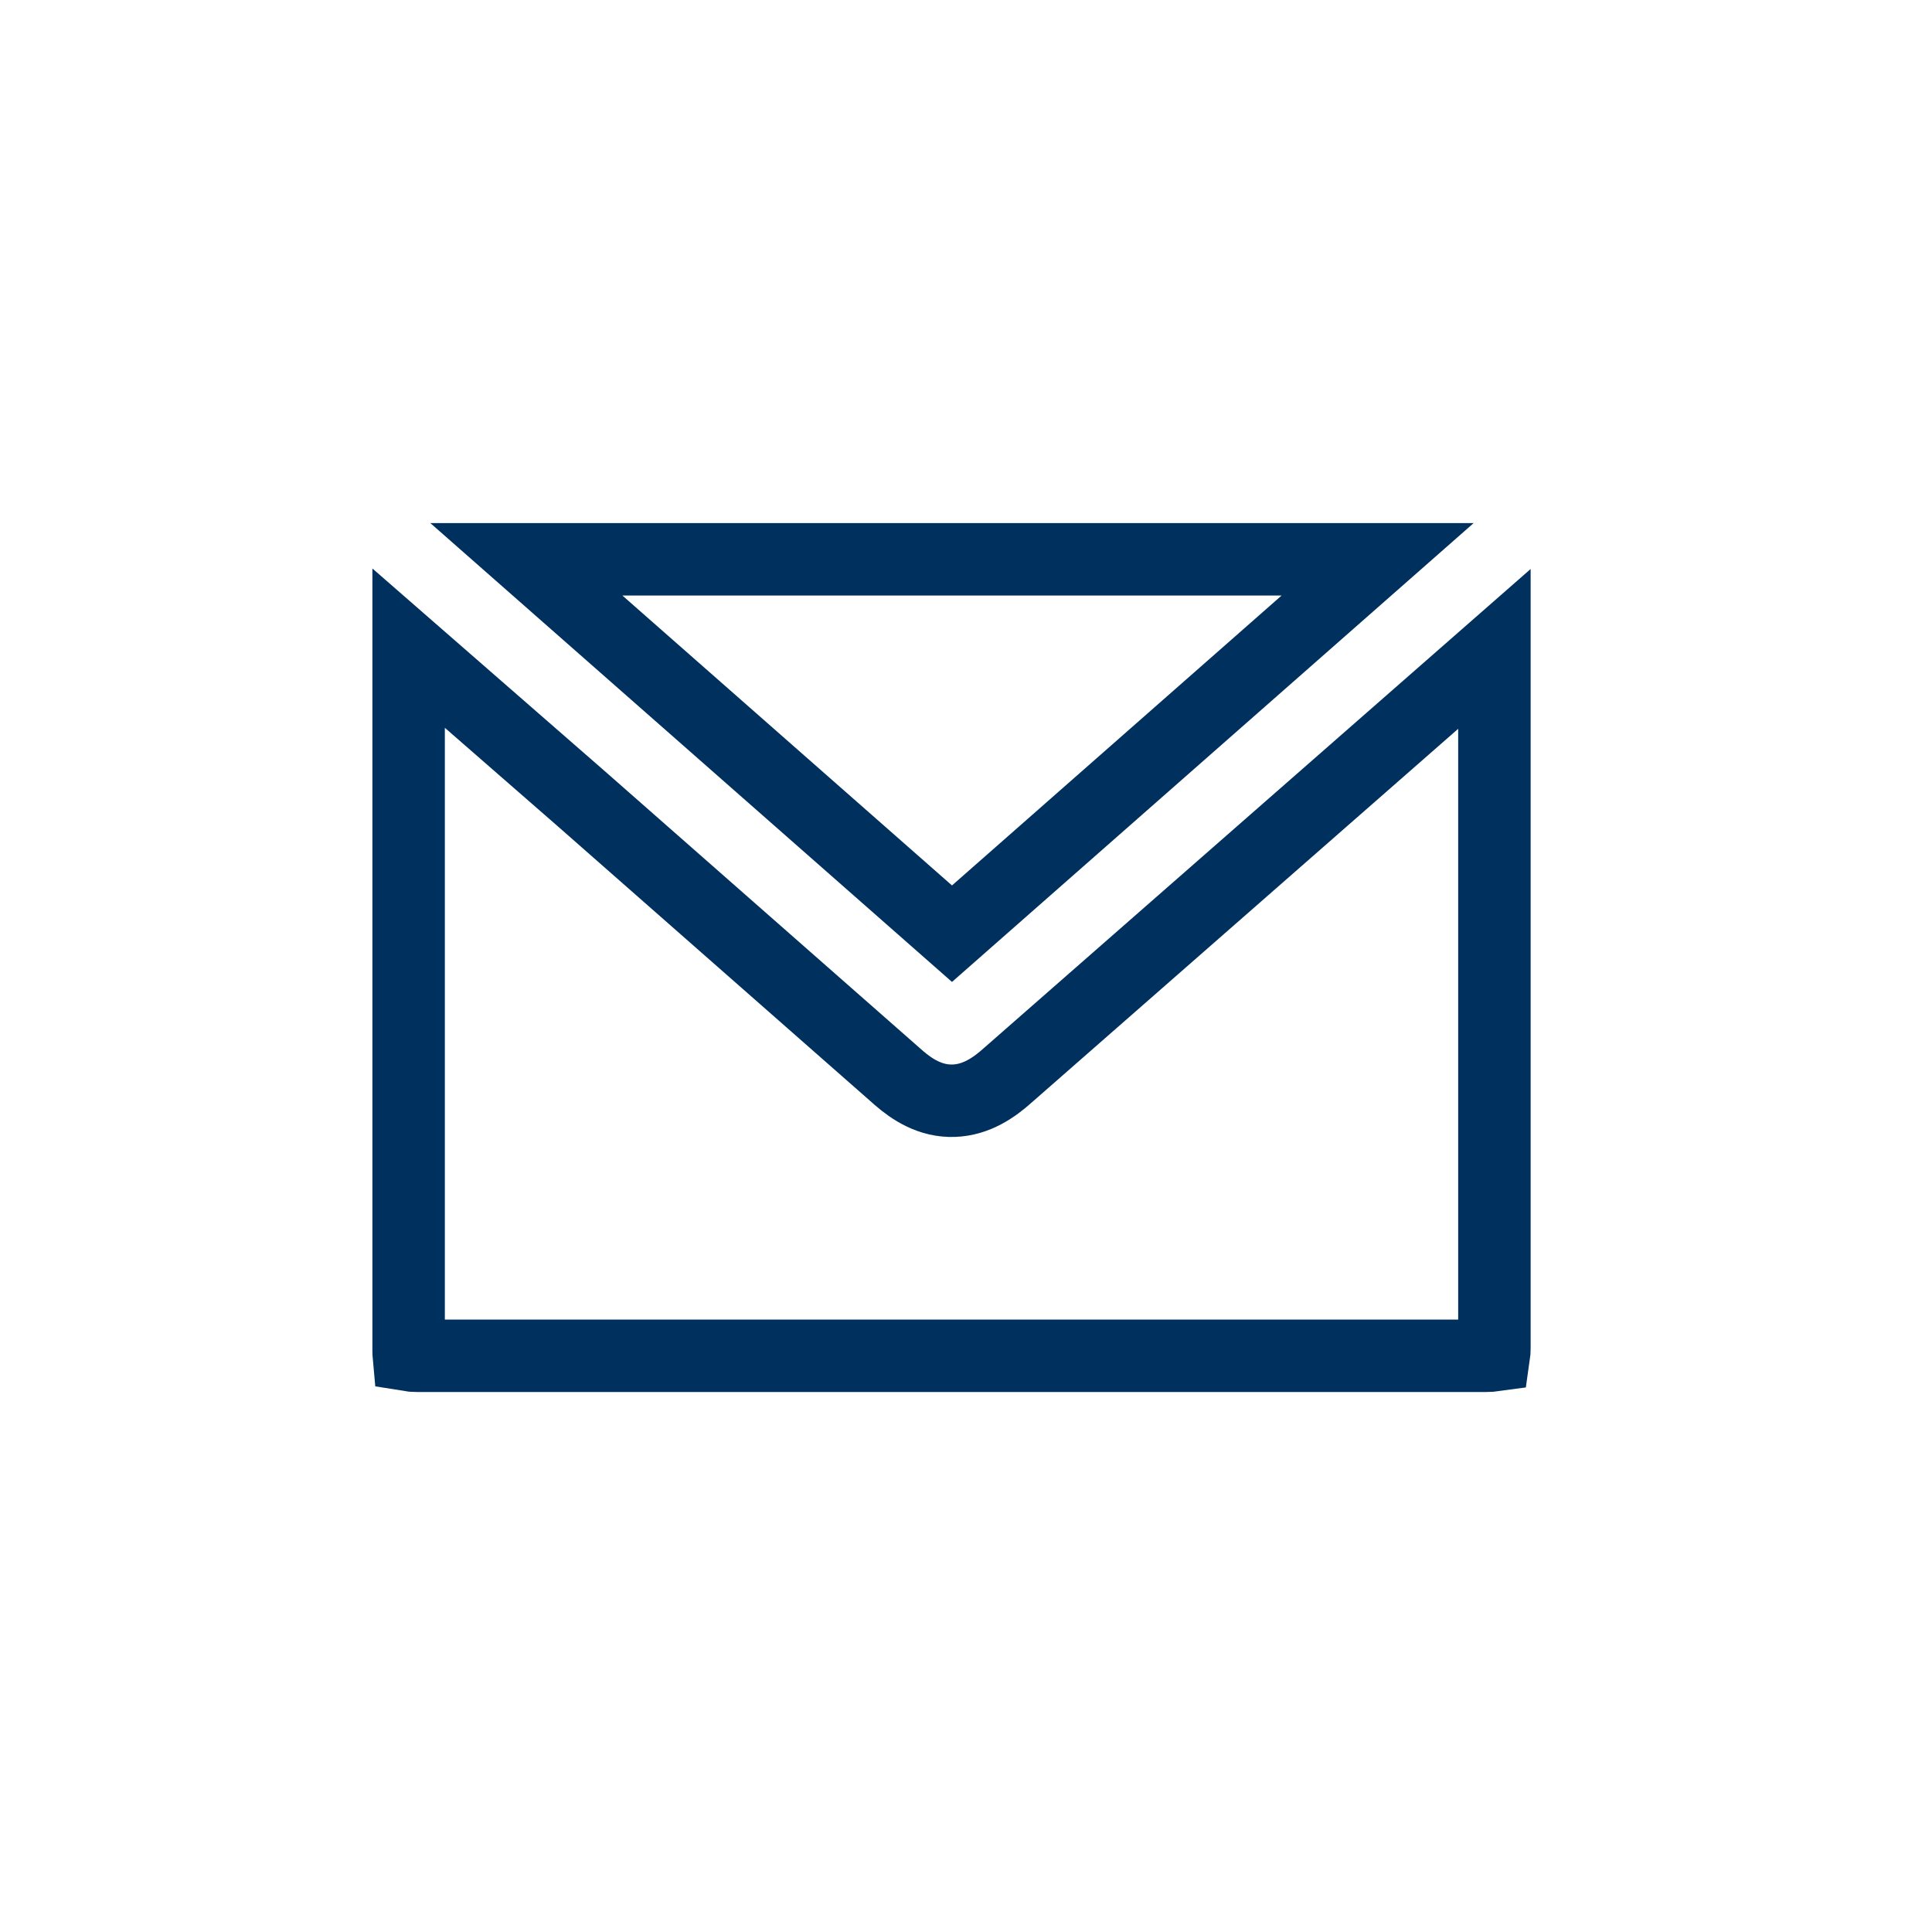
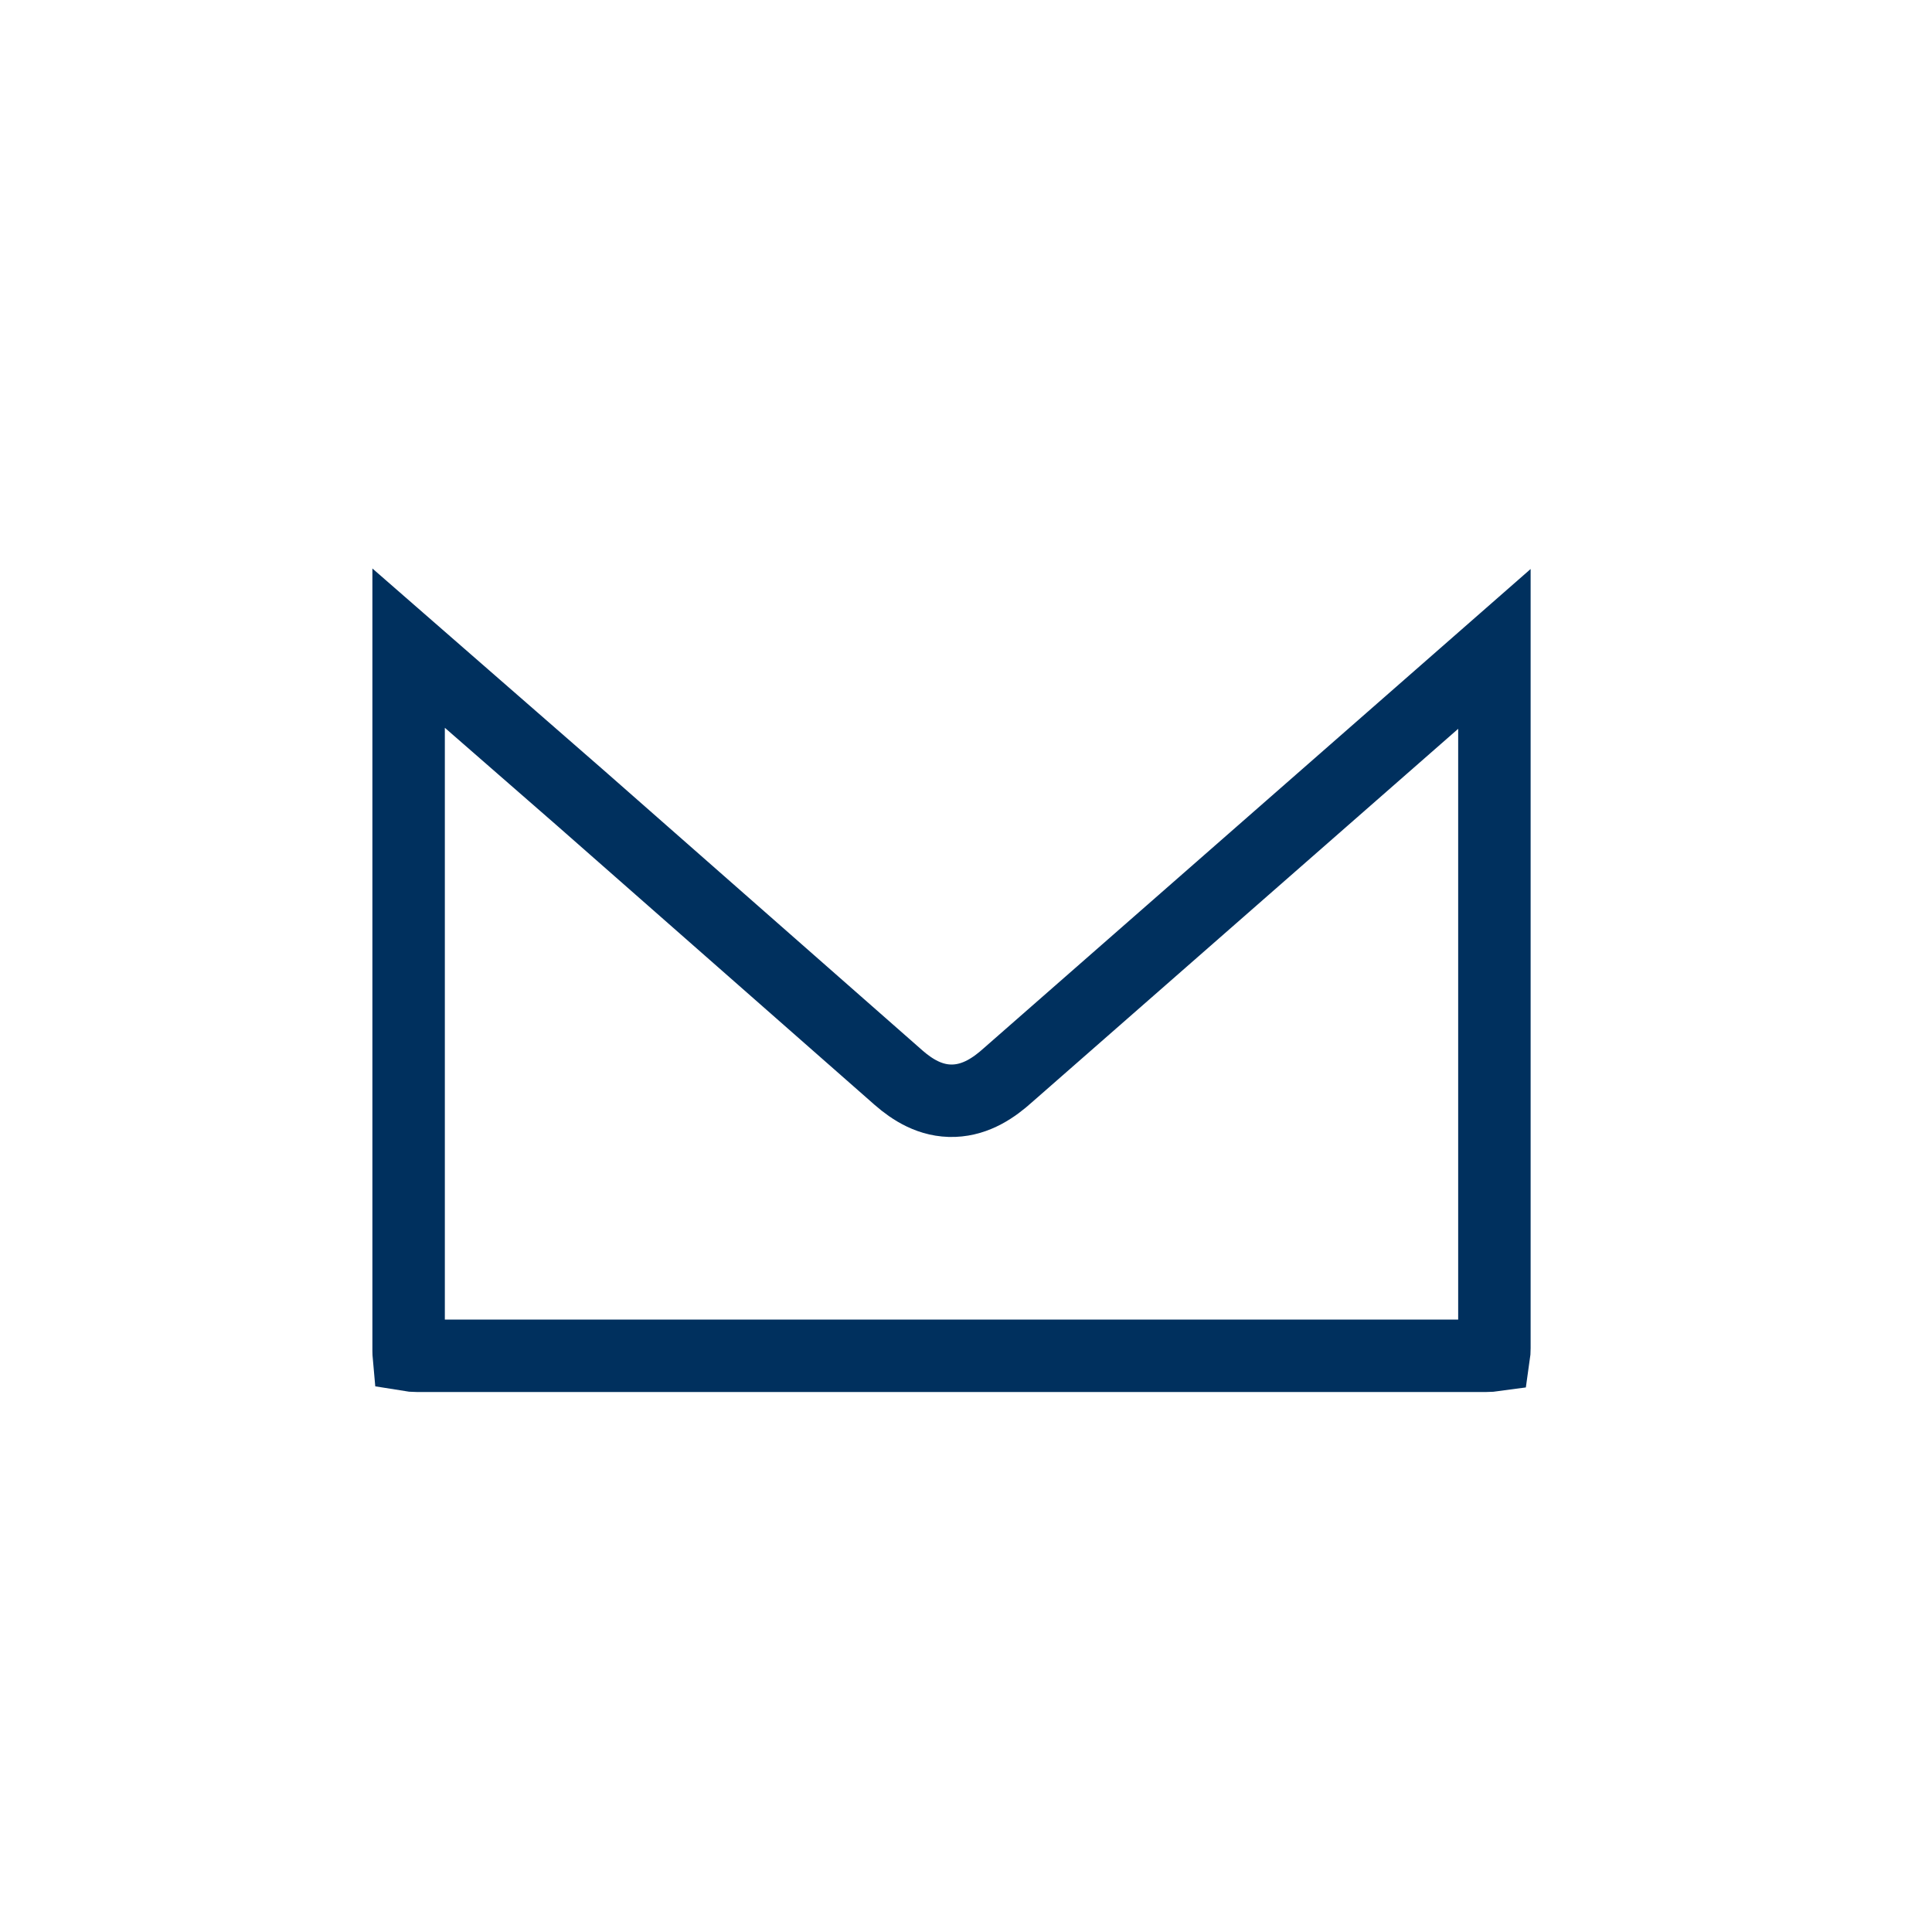
<svg xmlns="http://www.w3.org/2000/svg" width="40" height="40" viewBox="0 0 40 40" fill="none">
  <path d="M18.605 22.313L18.605 22.313L18.608 22.316C18.887 22.558 19.267 22.807 19.752 22.789C20.219 22.771 20.588 22.512 20.867 22.261L30.94 13.435V27.91C30.94 27.977 30.936 28.026 30.931 28.06C30.895 28.065 30.843 28.07 30.77 28.07H8.63C8.554 28.07 8.5 28.064 8.464 28.058C8.462 28.036 8.46 28.007 8.46 27.97V13.419L12.065 16.563L12.067 16.565L18.605 22.313Z" stroke="#00305E" stroke-width="1.5" />
-   <path d="M19.71 19.331L10.898 11.58H28.522L19.71 19.331Z" stroke="#00305E" stroke-width="1.5" />
</svg>